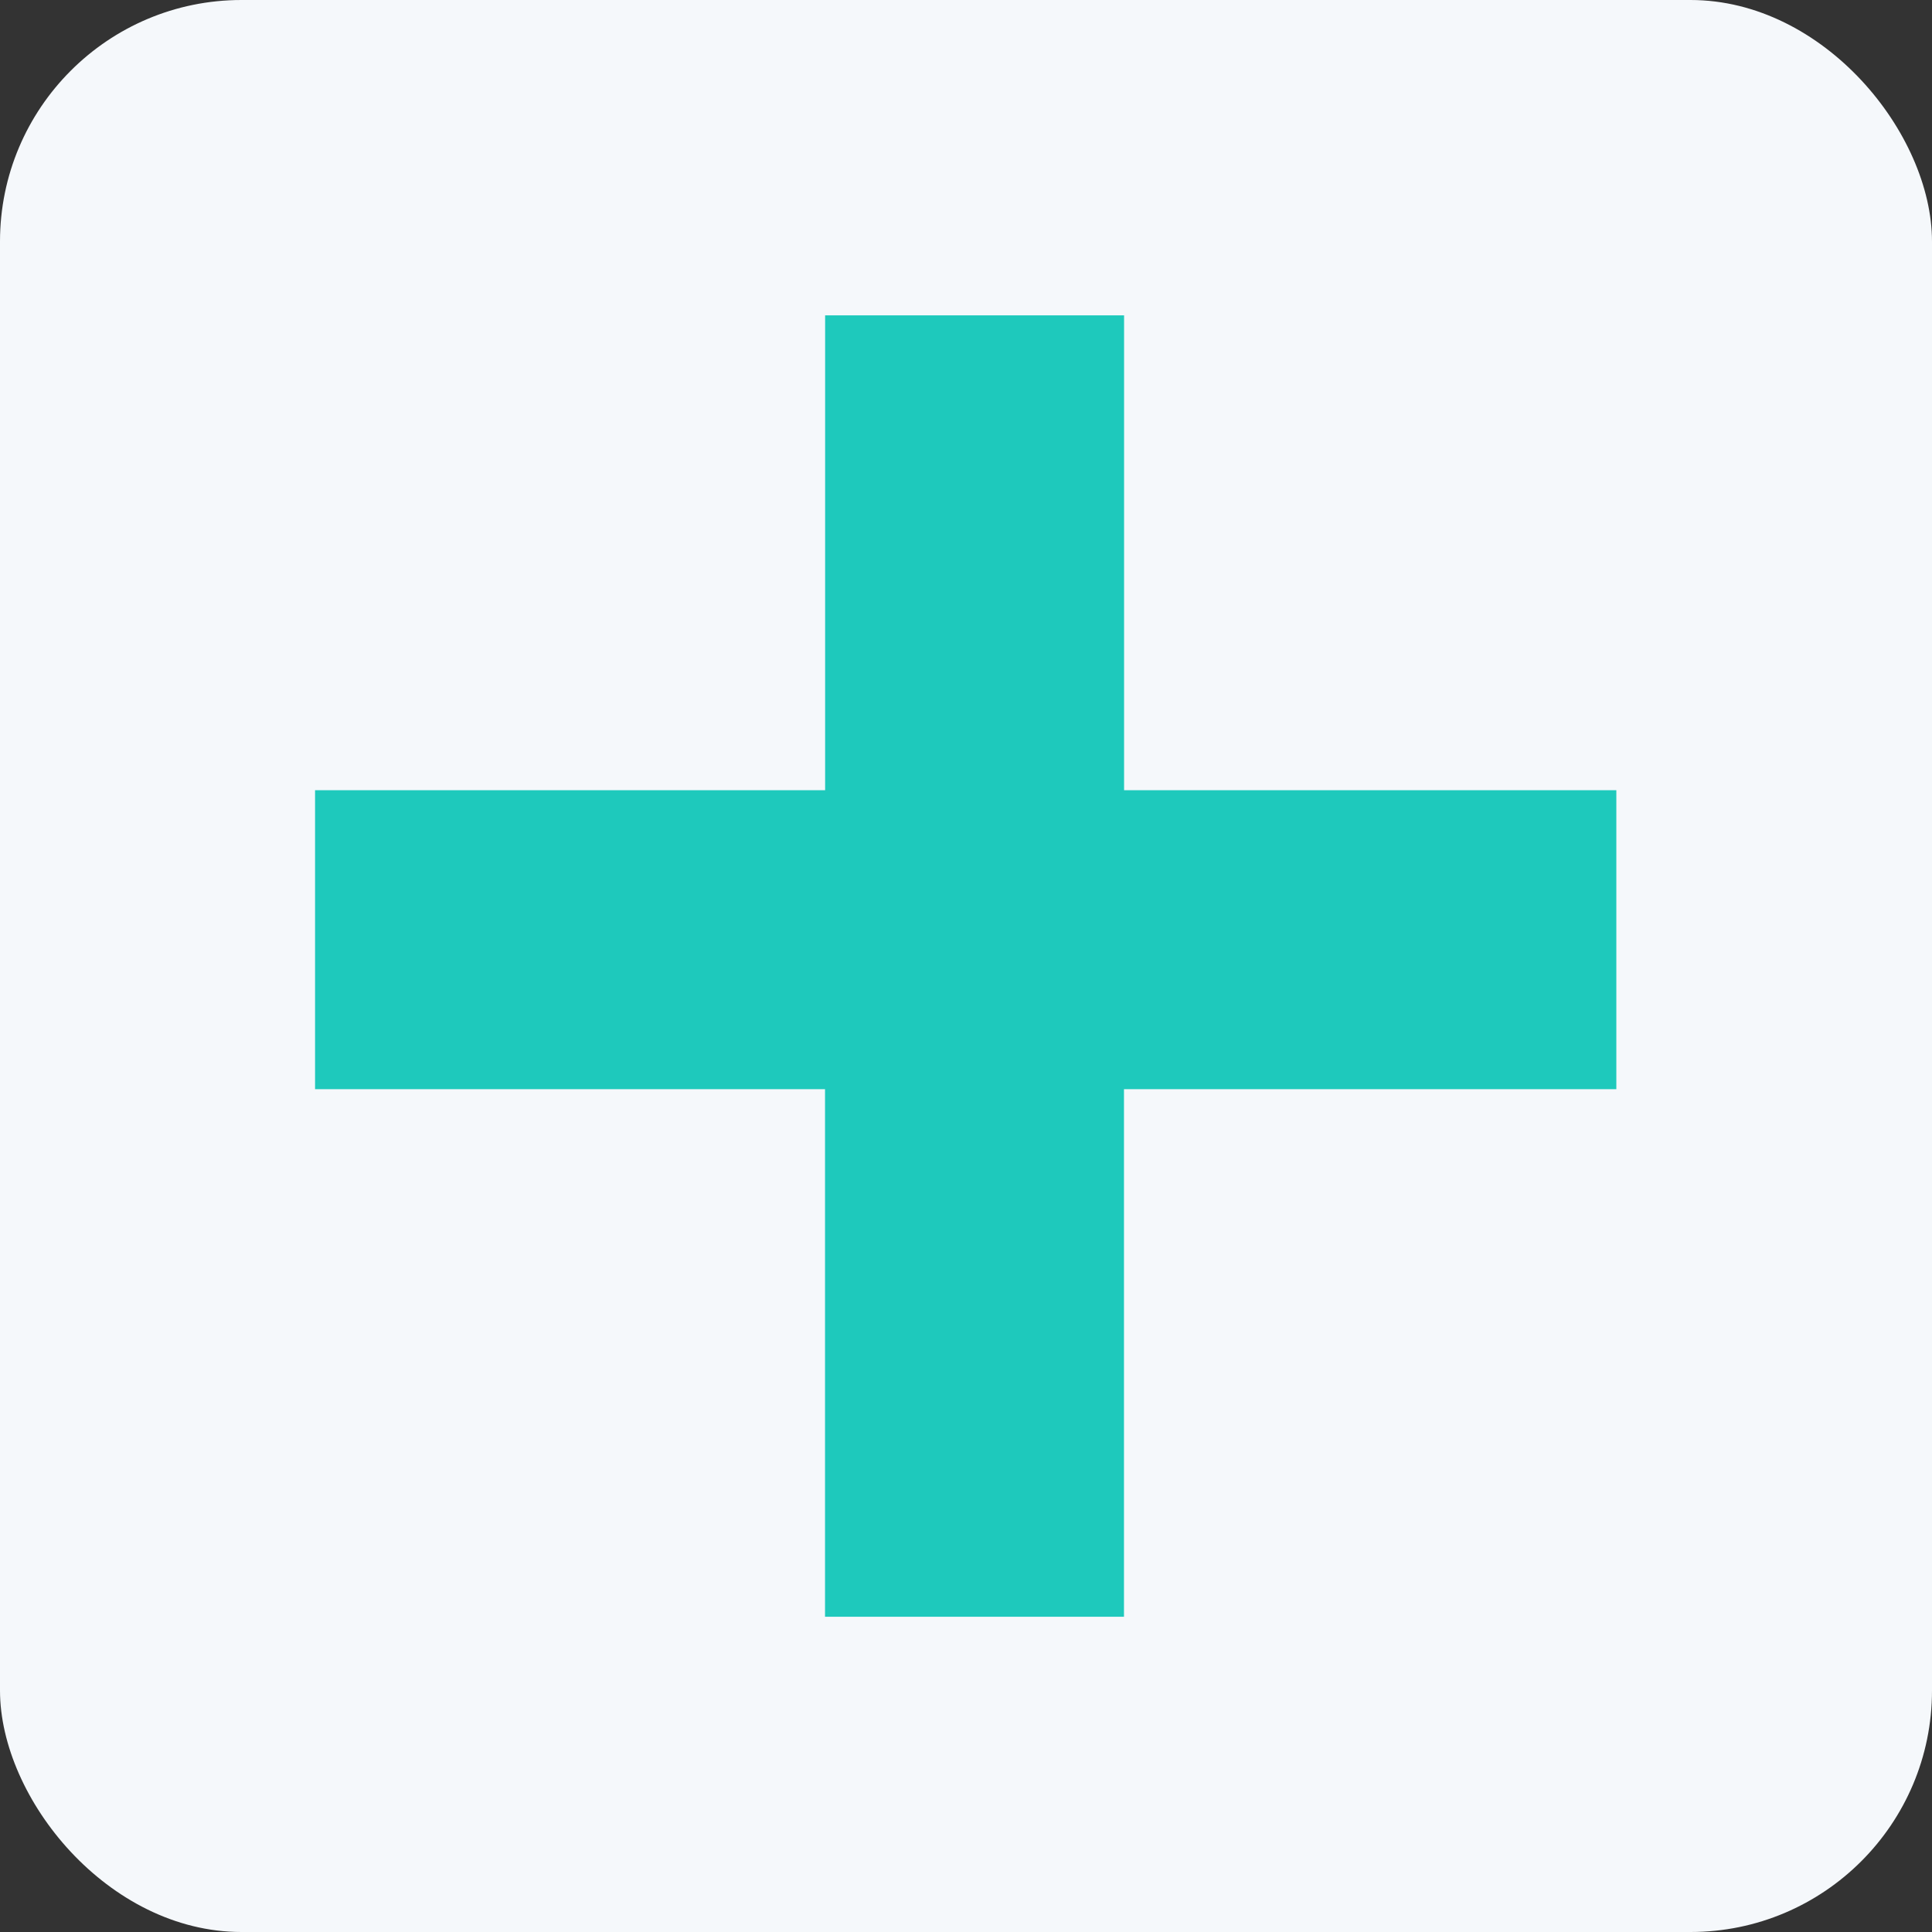
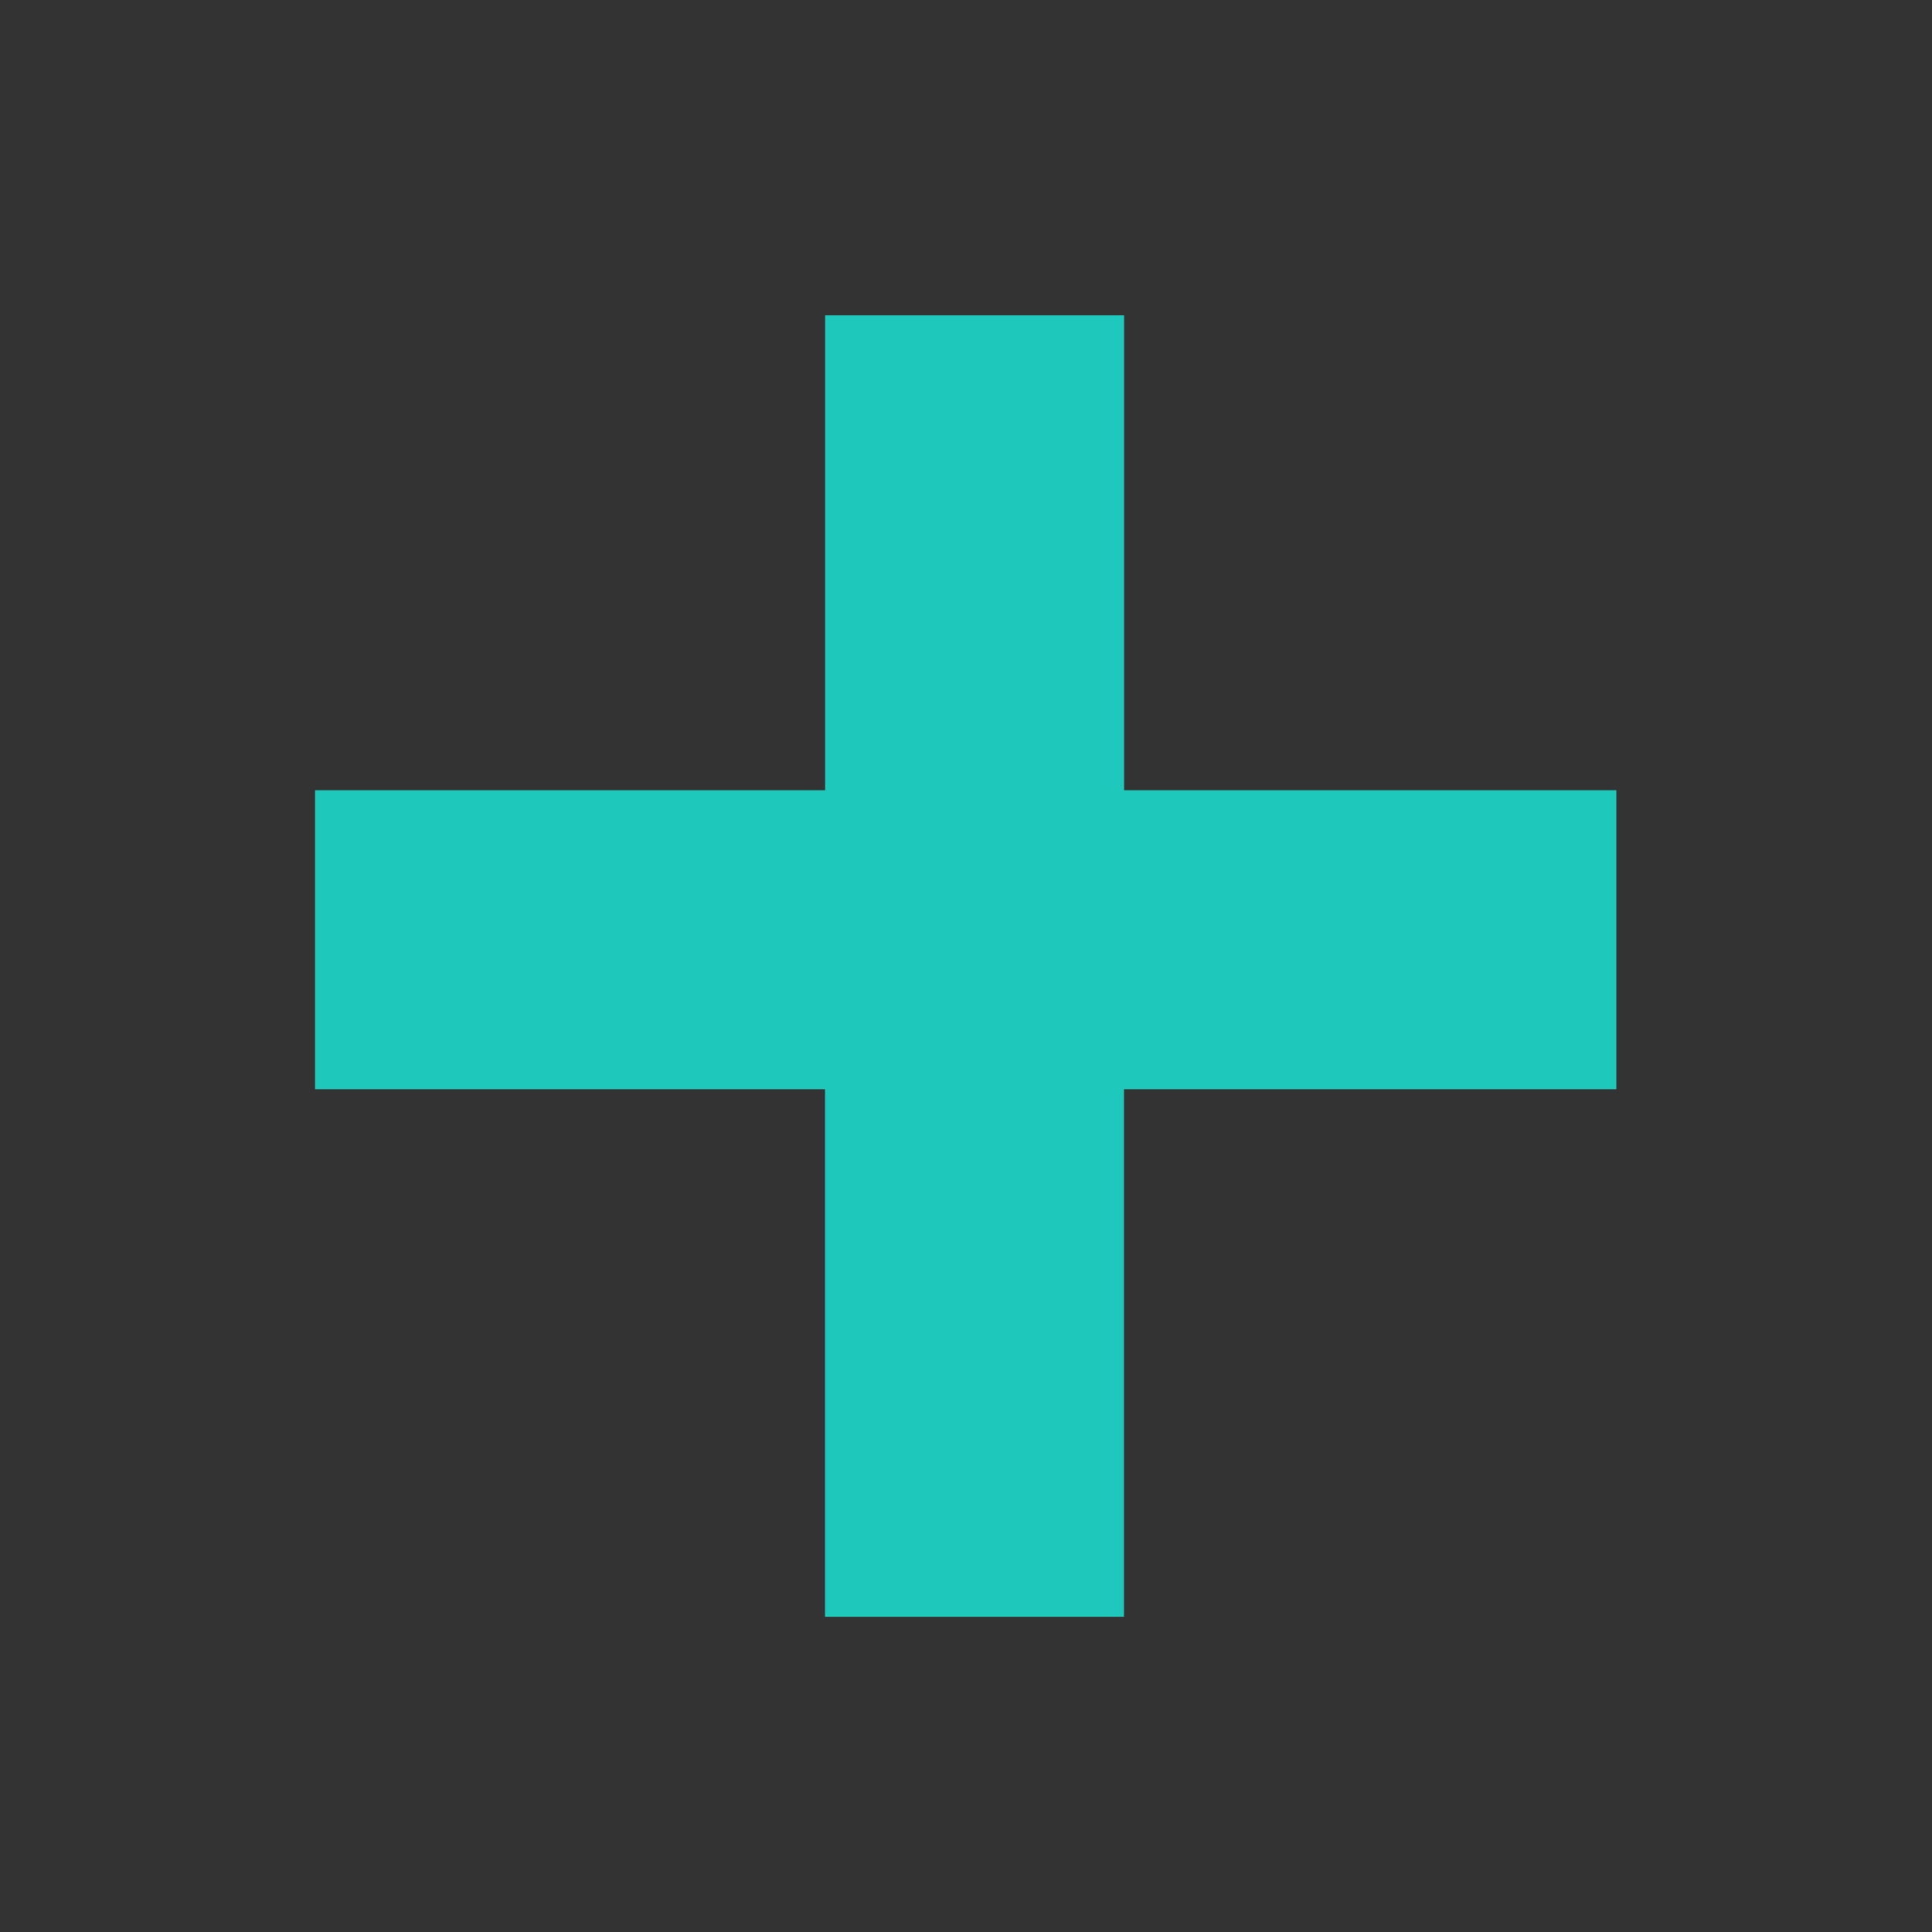
<svg xmlns="http://www.w3.org/2000/svg" id="Ebene_1" data-name="Ebene 1" viewBox="0 0 192 192">
  <rect x="0" y="0" width="192" height="192" fill="#333333" stroke="none" />
  <defs>
    <style>
      .cls-1 {
        fill: #1ec9bc;
      }

      .cls-2 {
        fill: #f5f8fb;
      }
    </style>
  </defs>
-   <rect class="cls-2" width="192" height="192" rx="24" ry="24" />
  <path class="cls-1" d="M111.71,78.52V31.34h-29.71v47.19H31.31v29.71h50.68v52.43h29.71v-52.43h48.93v-29.71h-48.93Z" />
</svg>